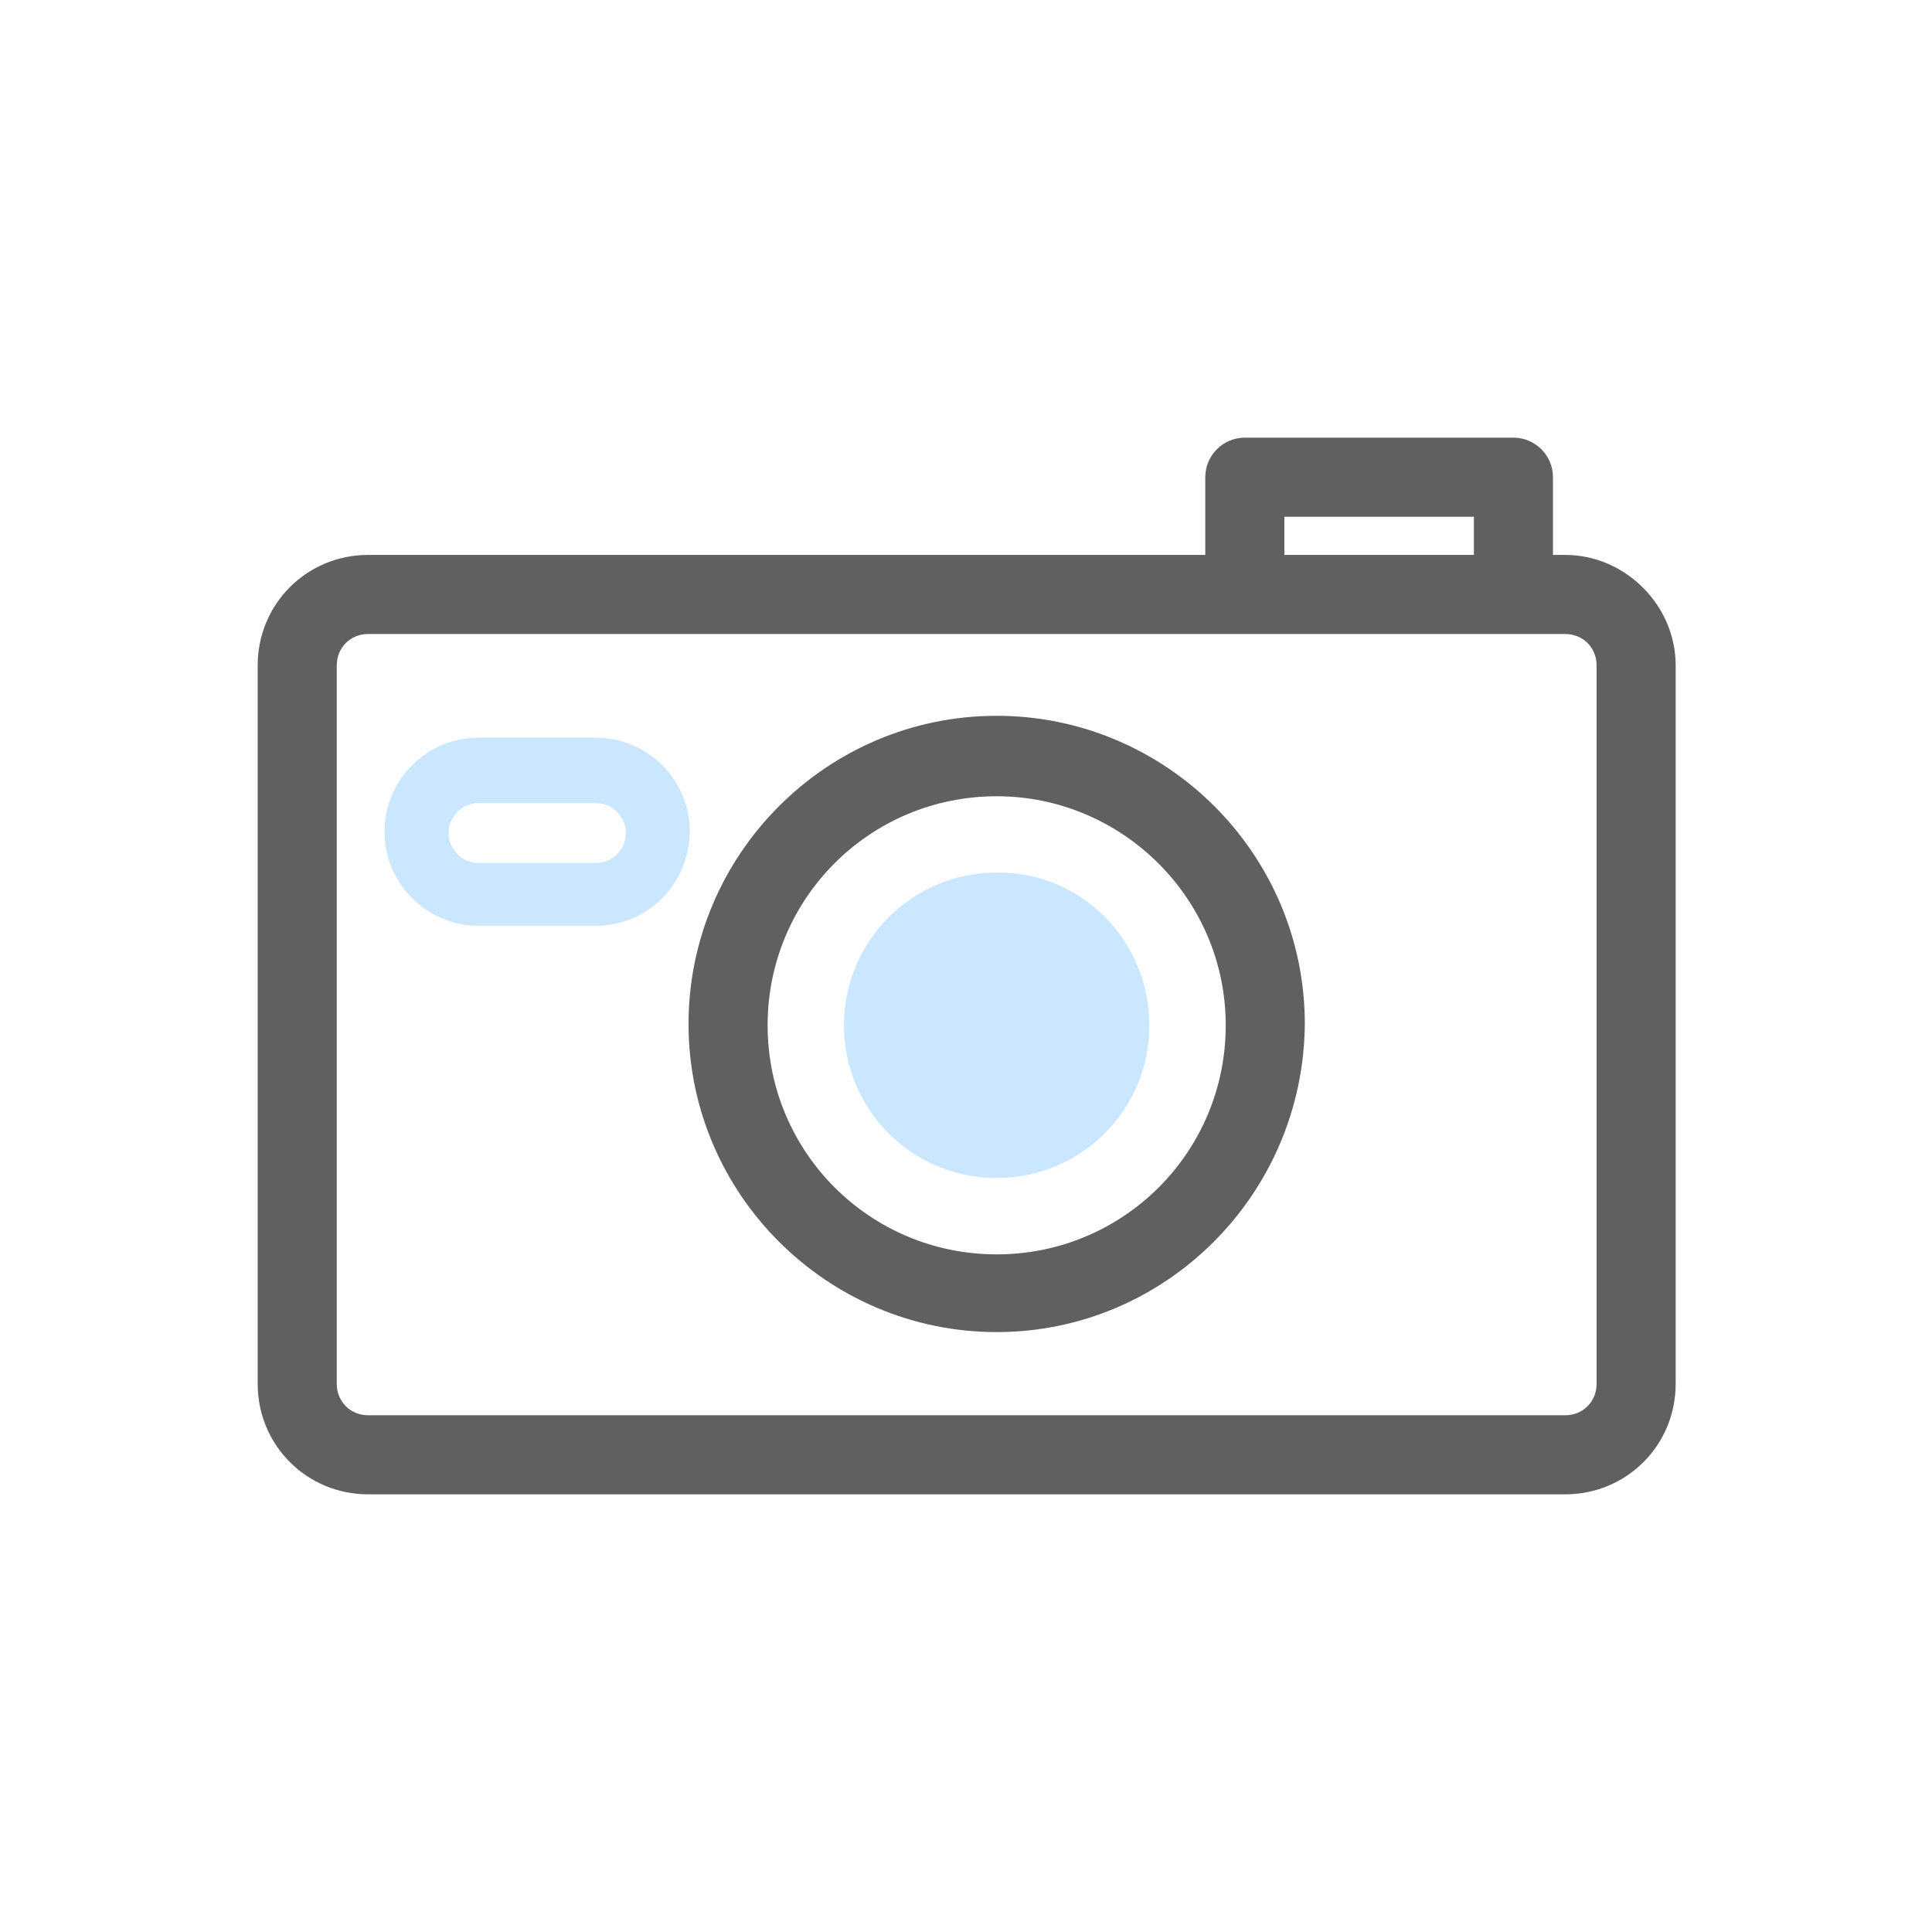
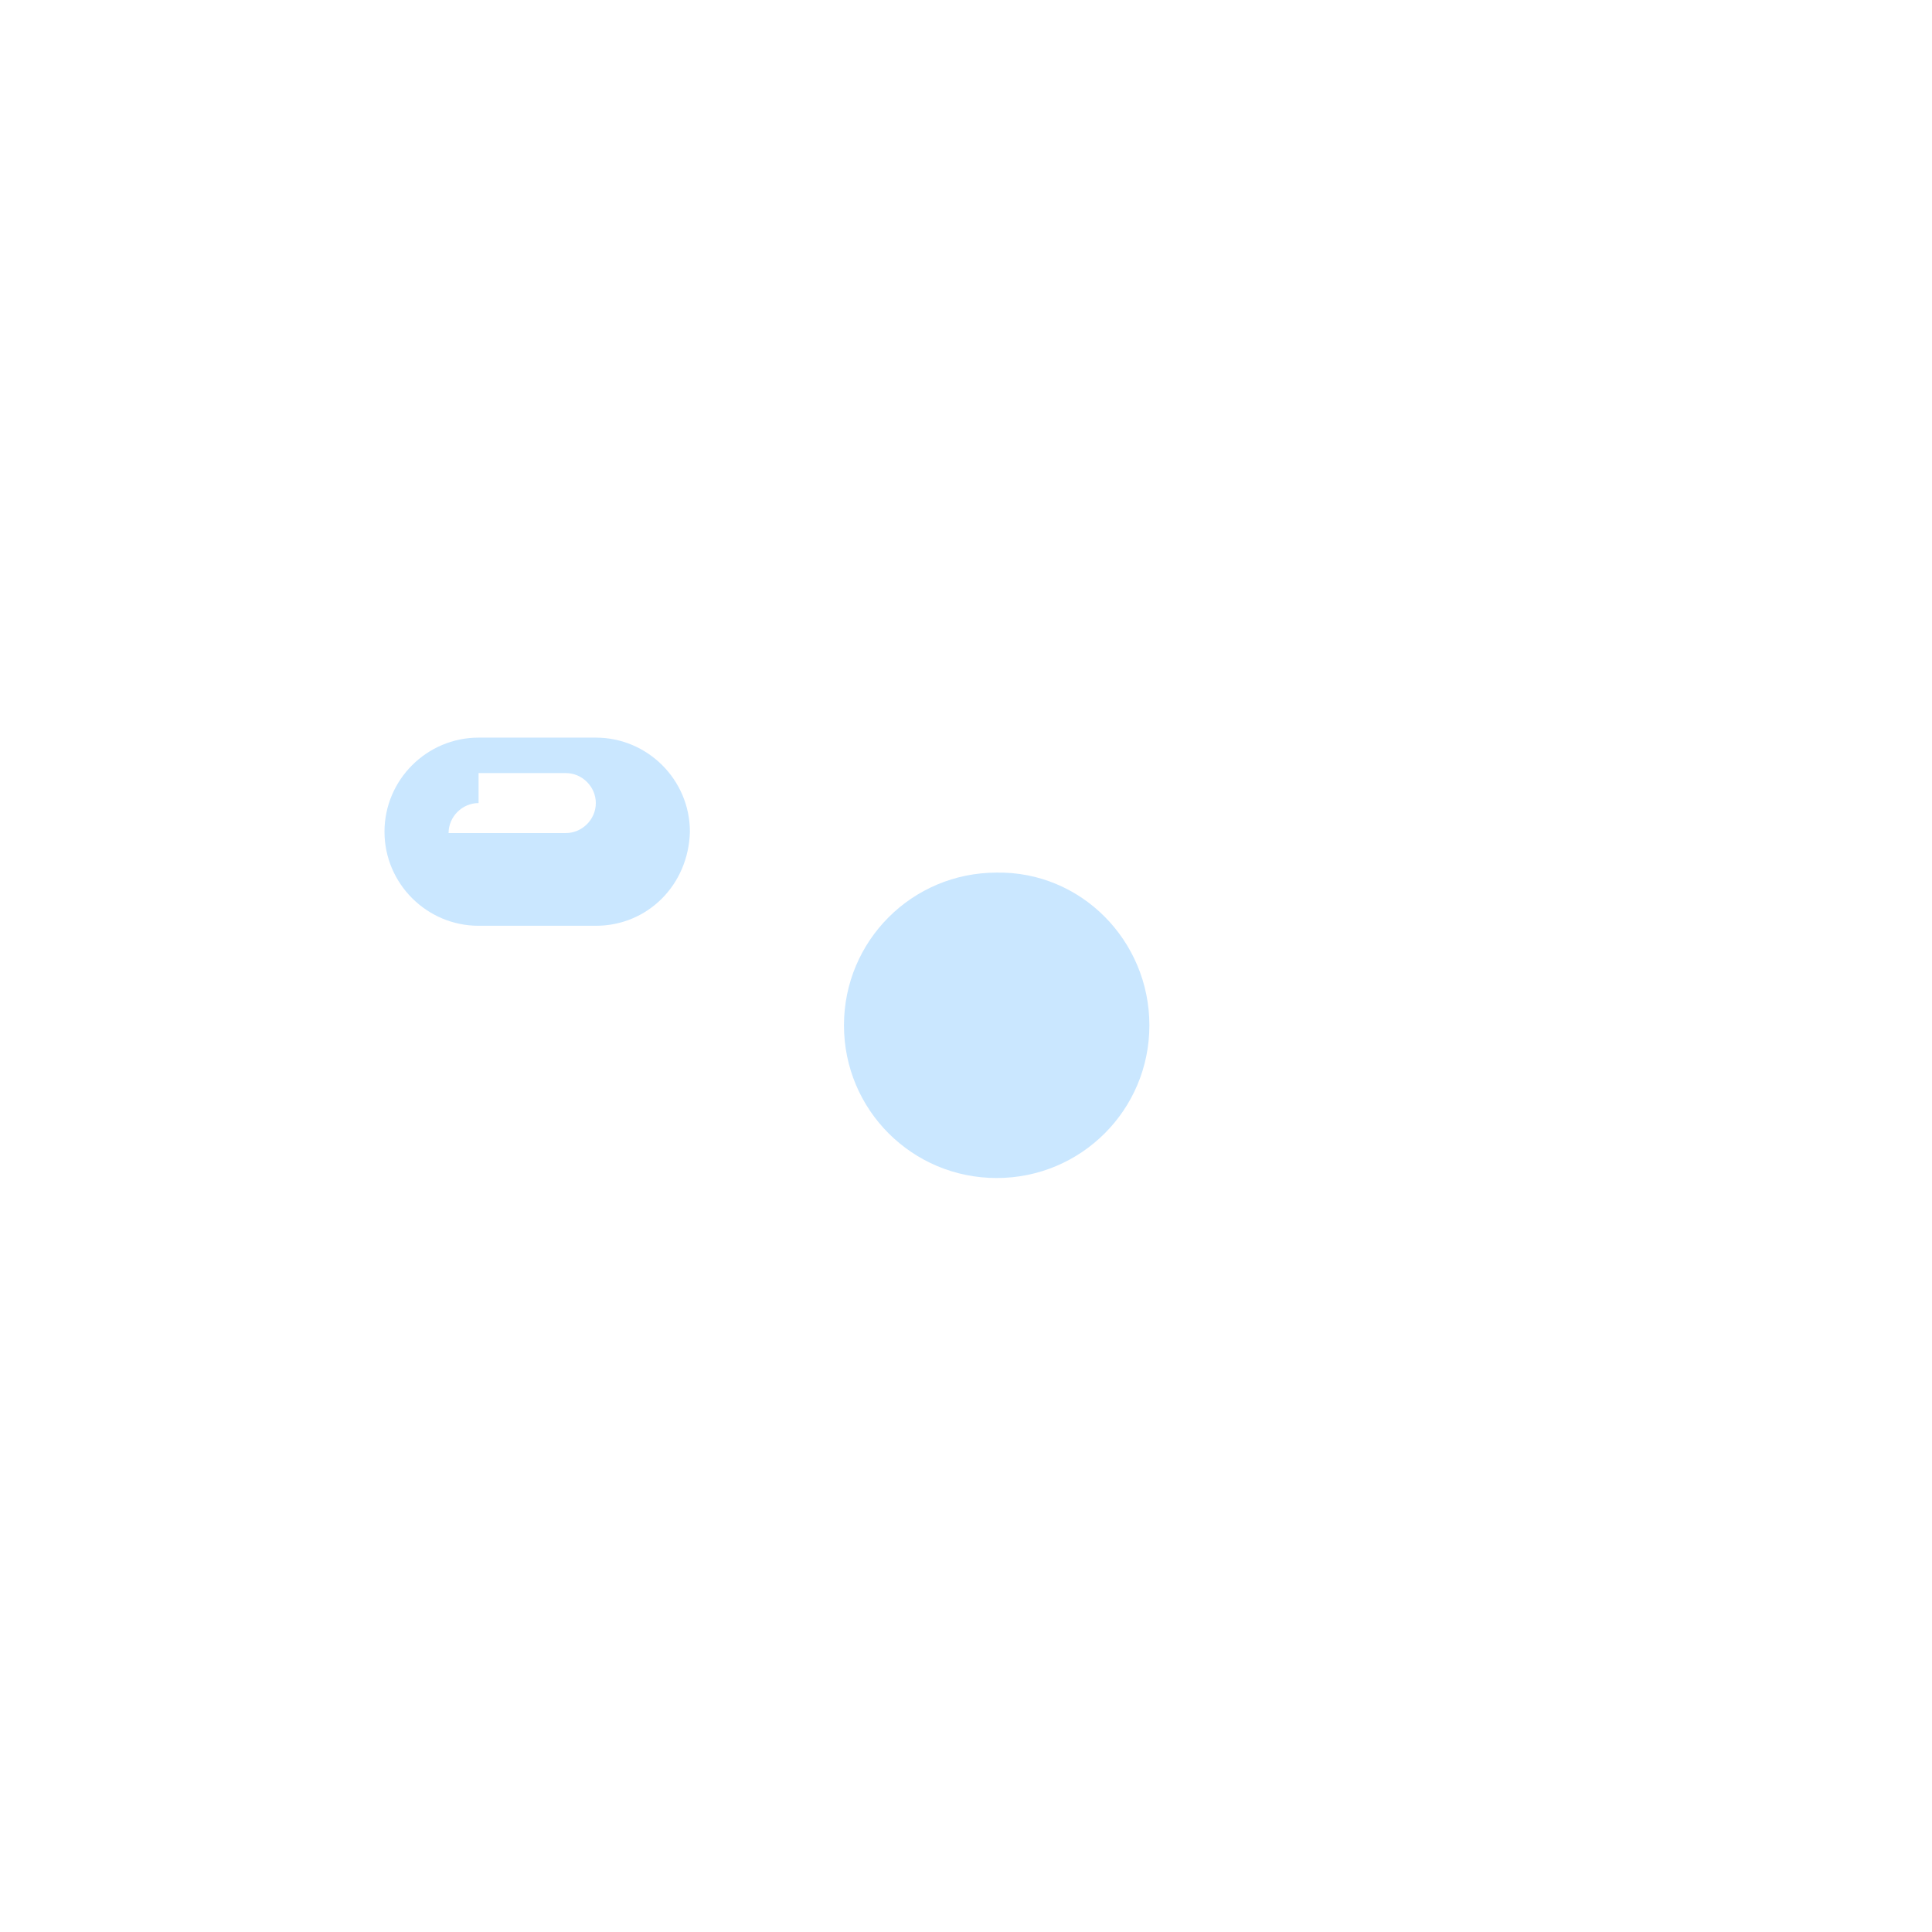
<svg xmlns="http://www.w3.org/2000/svg" version="1.1" id="레이어_1" x="0px" y="0px" viewBox="0 0 141.7 141.7" style="enable-background:new 0 0 141.7 141.7;" xml:space="preserve">
  <style type="text/css">
	.st0{fill:#606060;}
	.st1{fill:#CAE7FF;}
</style>
  <g>
    <g>
-       <path class="st0" d="M73.1,97.7c-12.4,0-22.6-10.1-22.6-22.6c0-12.4,10.1-22.6,22.6-22.6c12.4,0,22.6,10.1,22.6,22.6    C95.6,87.6,85.5,97.7,73.1,97.7z M73.1,58.4c-9.3,0-16.8,7.5-16.8,16.8S63.8,92,73.1,92s16.8-7.5,16.8-16.8    C89.9,65.9,82.3,58.4,73.1,58.4z" />
-     </g>
+       </g>
    <path class="st1" d="M84.3,75.2c0,6.2-5,11.2-11.2,11.2s-11.2-5-11.2-11.2S66.9,64,73.1,64C79.3,63.9,84.3,69,84.3,75.2z" />
-     <path class="st0" d="M114.8,40.7h-0.9V35c0-1.6-1.3-2.9-2.9-2.9H91.3c-1.6,0-2.9,1.3-2.9,2.9v5.7H27c-4.5,0-8.1,3.6-8.1,8.1v52.7   c0,4.5,3.6,8.1,8.1,8.1h87.8c4.5,0,8.1-3.6,8.1-8.1V48.8C122.9,44.4,119.2,40.7,114.8,40.7z M94.2,37.9h13.9v2.8H94.2V37.9z    M117.1,101.5c0,1.3-1,2.3-2.3,2.3H27c-1.3,0-2.3-1-2.3-2.3V48.8c0-1.3,1-2.3,2.3-2.3h64.3H111h3.8c1.3,0,2.3,1,2.3,2.3   C117.1,48.8,117.1,101.5,117.1,101.5z" />
    <g>
-       <path class="st1" d="M43.7,67.9h-8.6c-3.8,0-6.9-3.1-6.9-6.9c0-3.8,3.1-6.9,6.9-6.9h8.6c3.8,0,6.9,3.1,6.9,6.9    C50.5,64.9,47.5,67.9,43.7,67.9z M35.1,58.9c-1.2,0-2.2,1-2.2,2.2s1,2.2,2.2,2.2h8.6c1.2,0,2.2-1,2.2-2.2s-1-2.2-2.2-2.2H35.1z" />
+       <path class="st1" d="M43.7,67.9h-8.6c-3.8,0-6.9-3.1-6.9-6.9c0-3.8,3.1-6.9,6.9-6.9h8.6c3.8,0,6.9,3.1,6.9,6.9    C50.5,64.9,47.5,67.9,43.7,67.9z M35.1,58.9c-1.2,0-2.2,1-2.2,2.2h8.6c1.2,0,2.2-1,2.2-2.2s-1-2.2-2.2-2.2H35.1z" />
    </g>
  </g>
</svg>